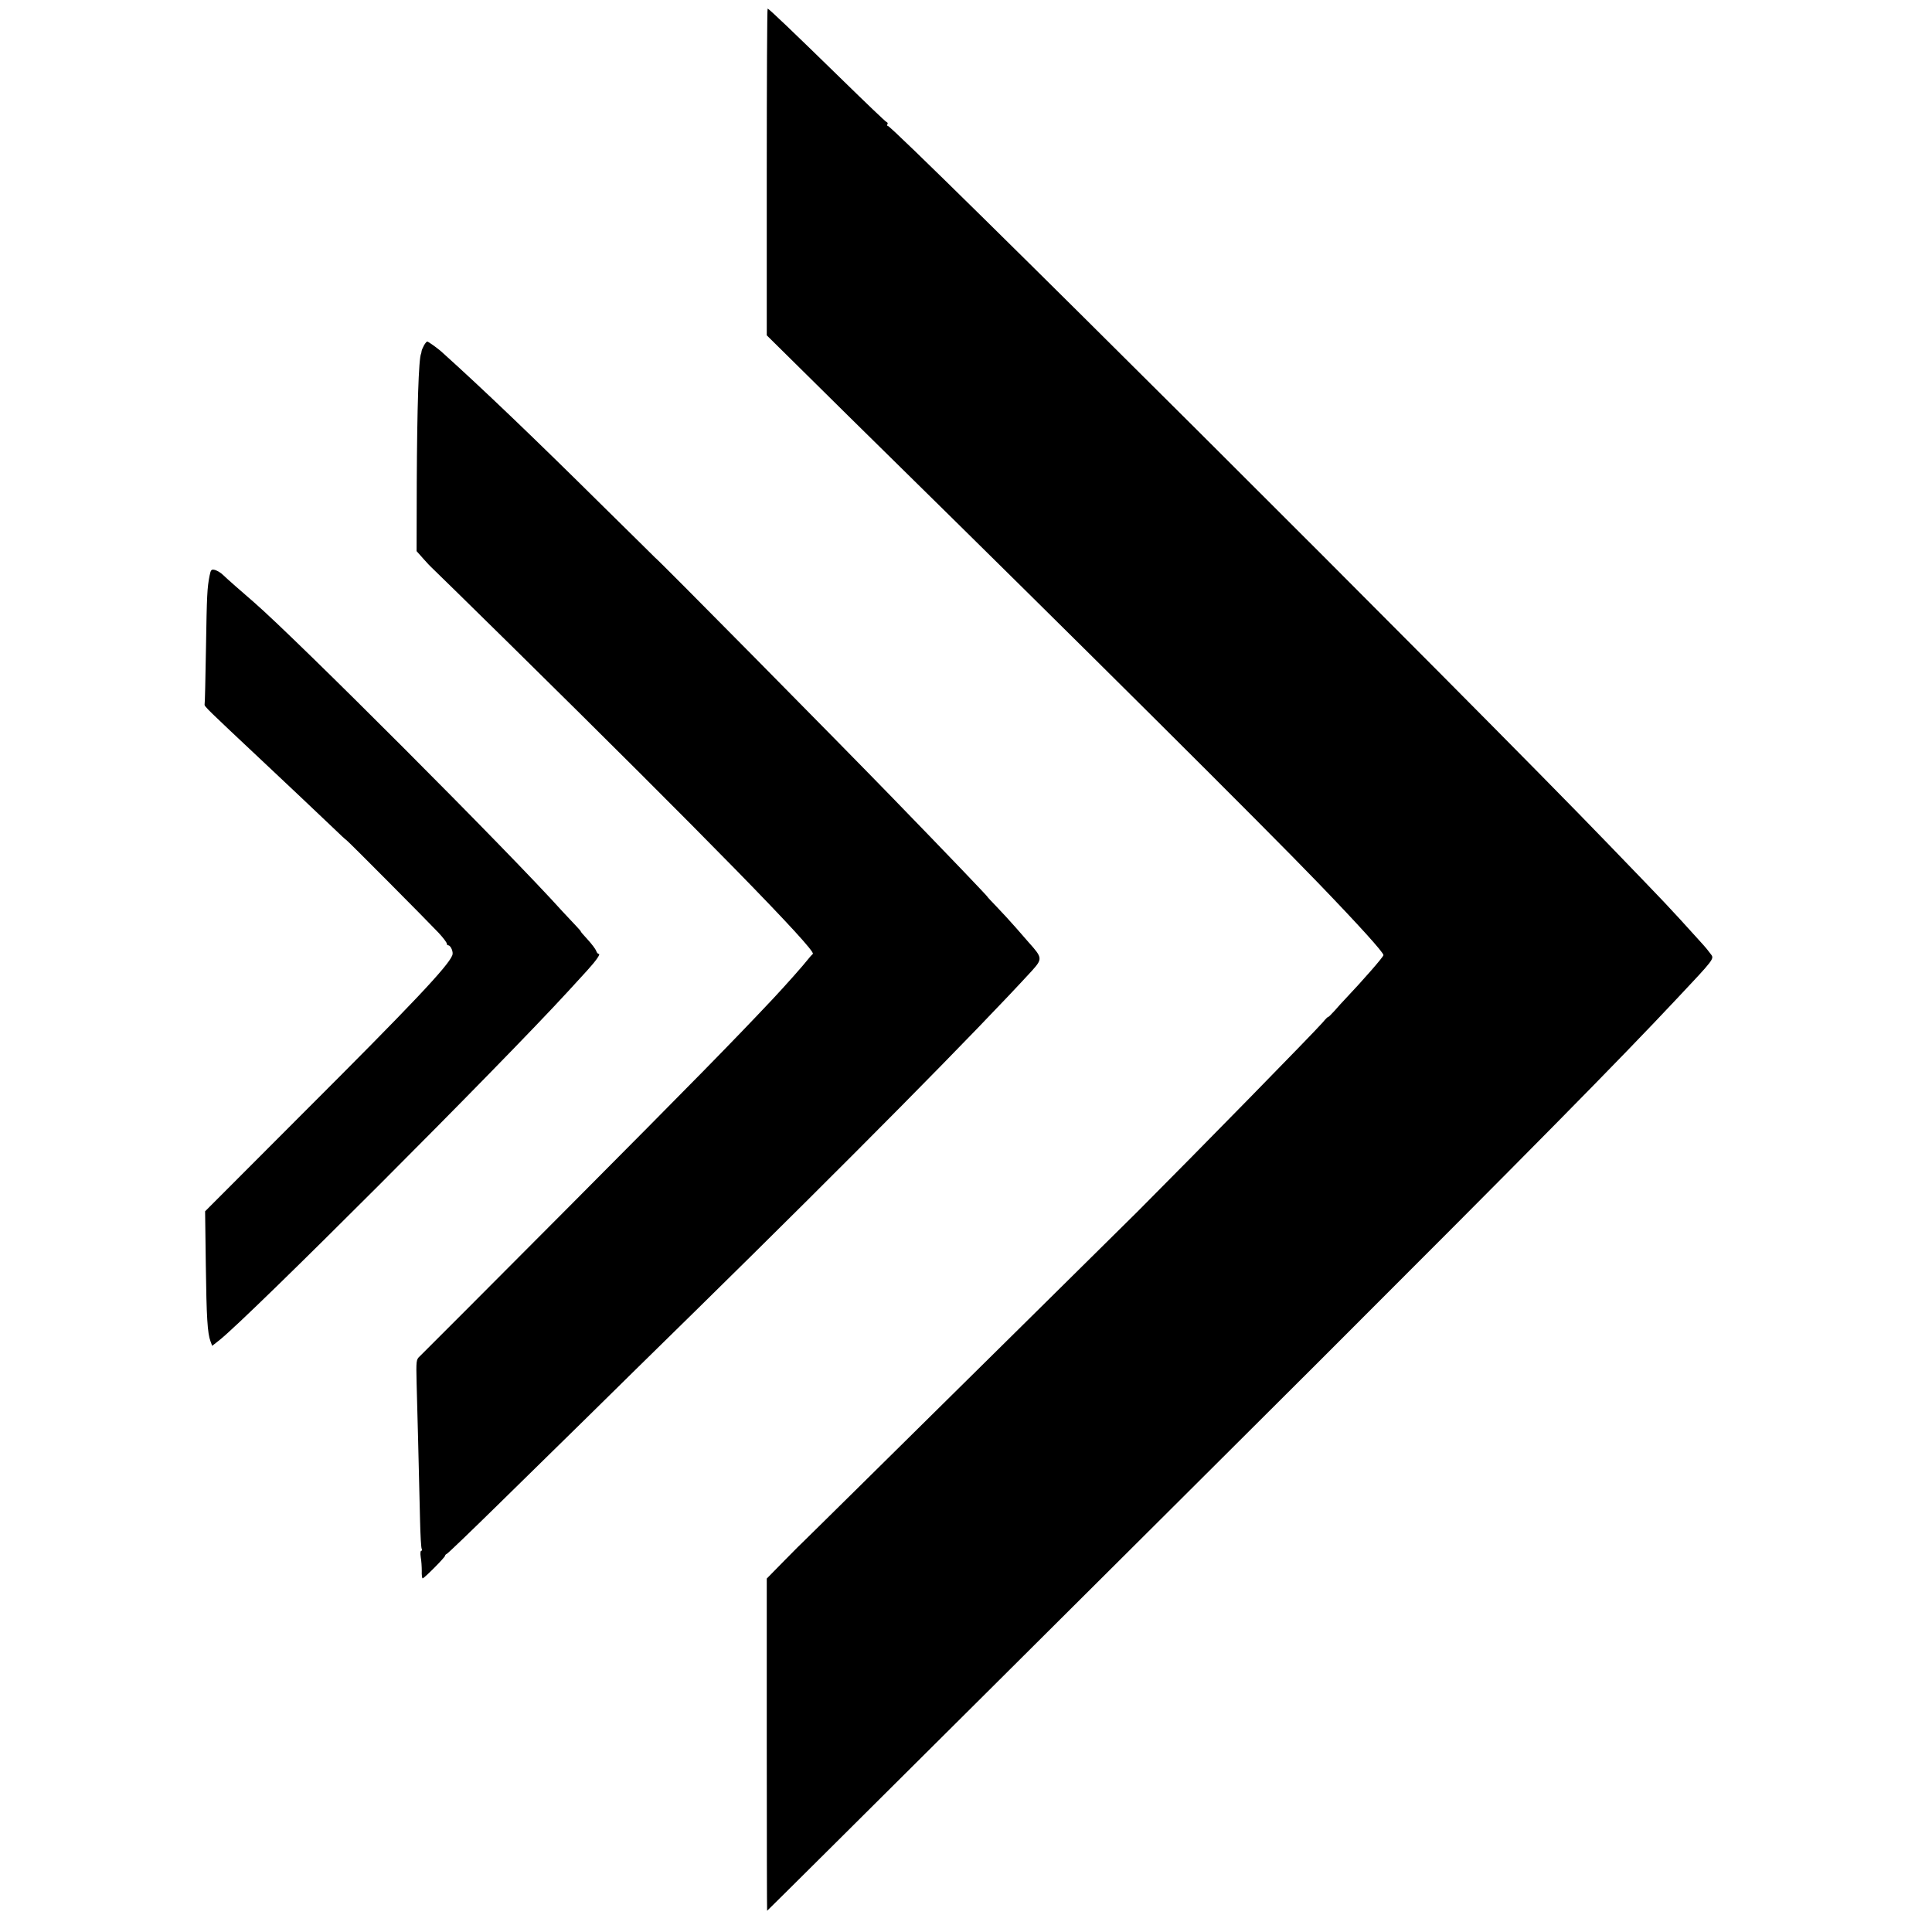
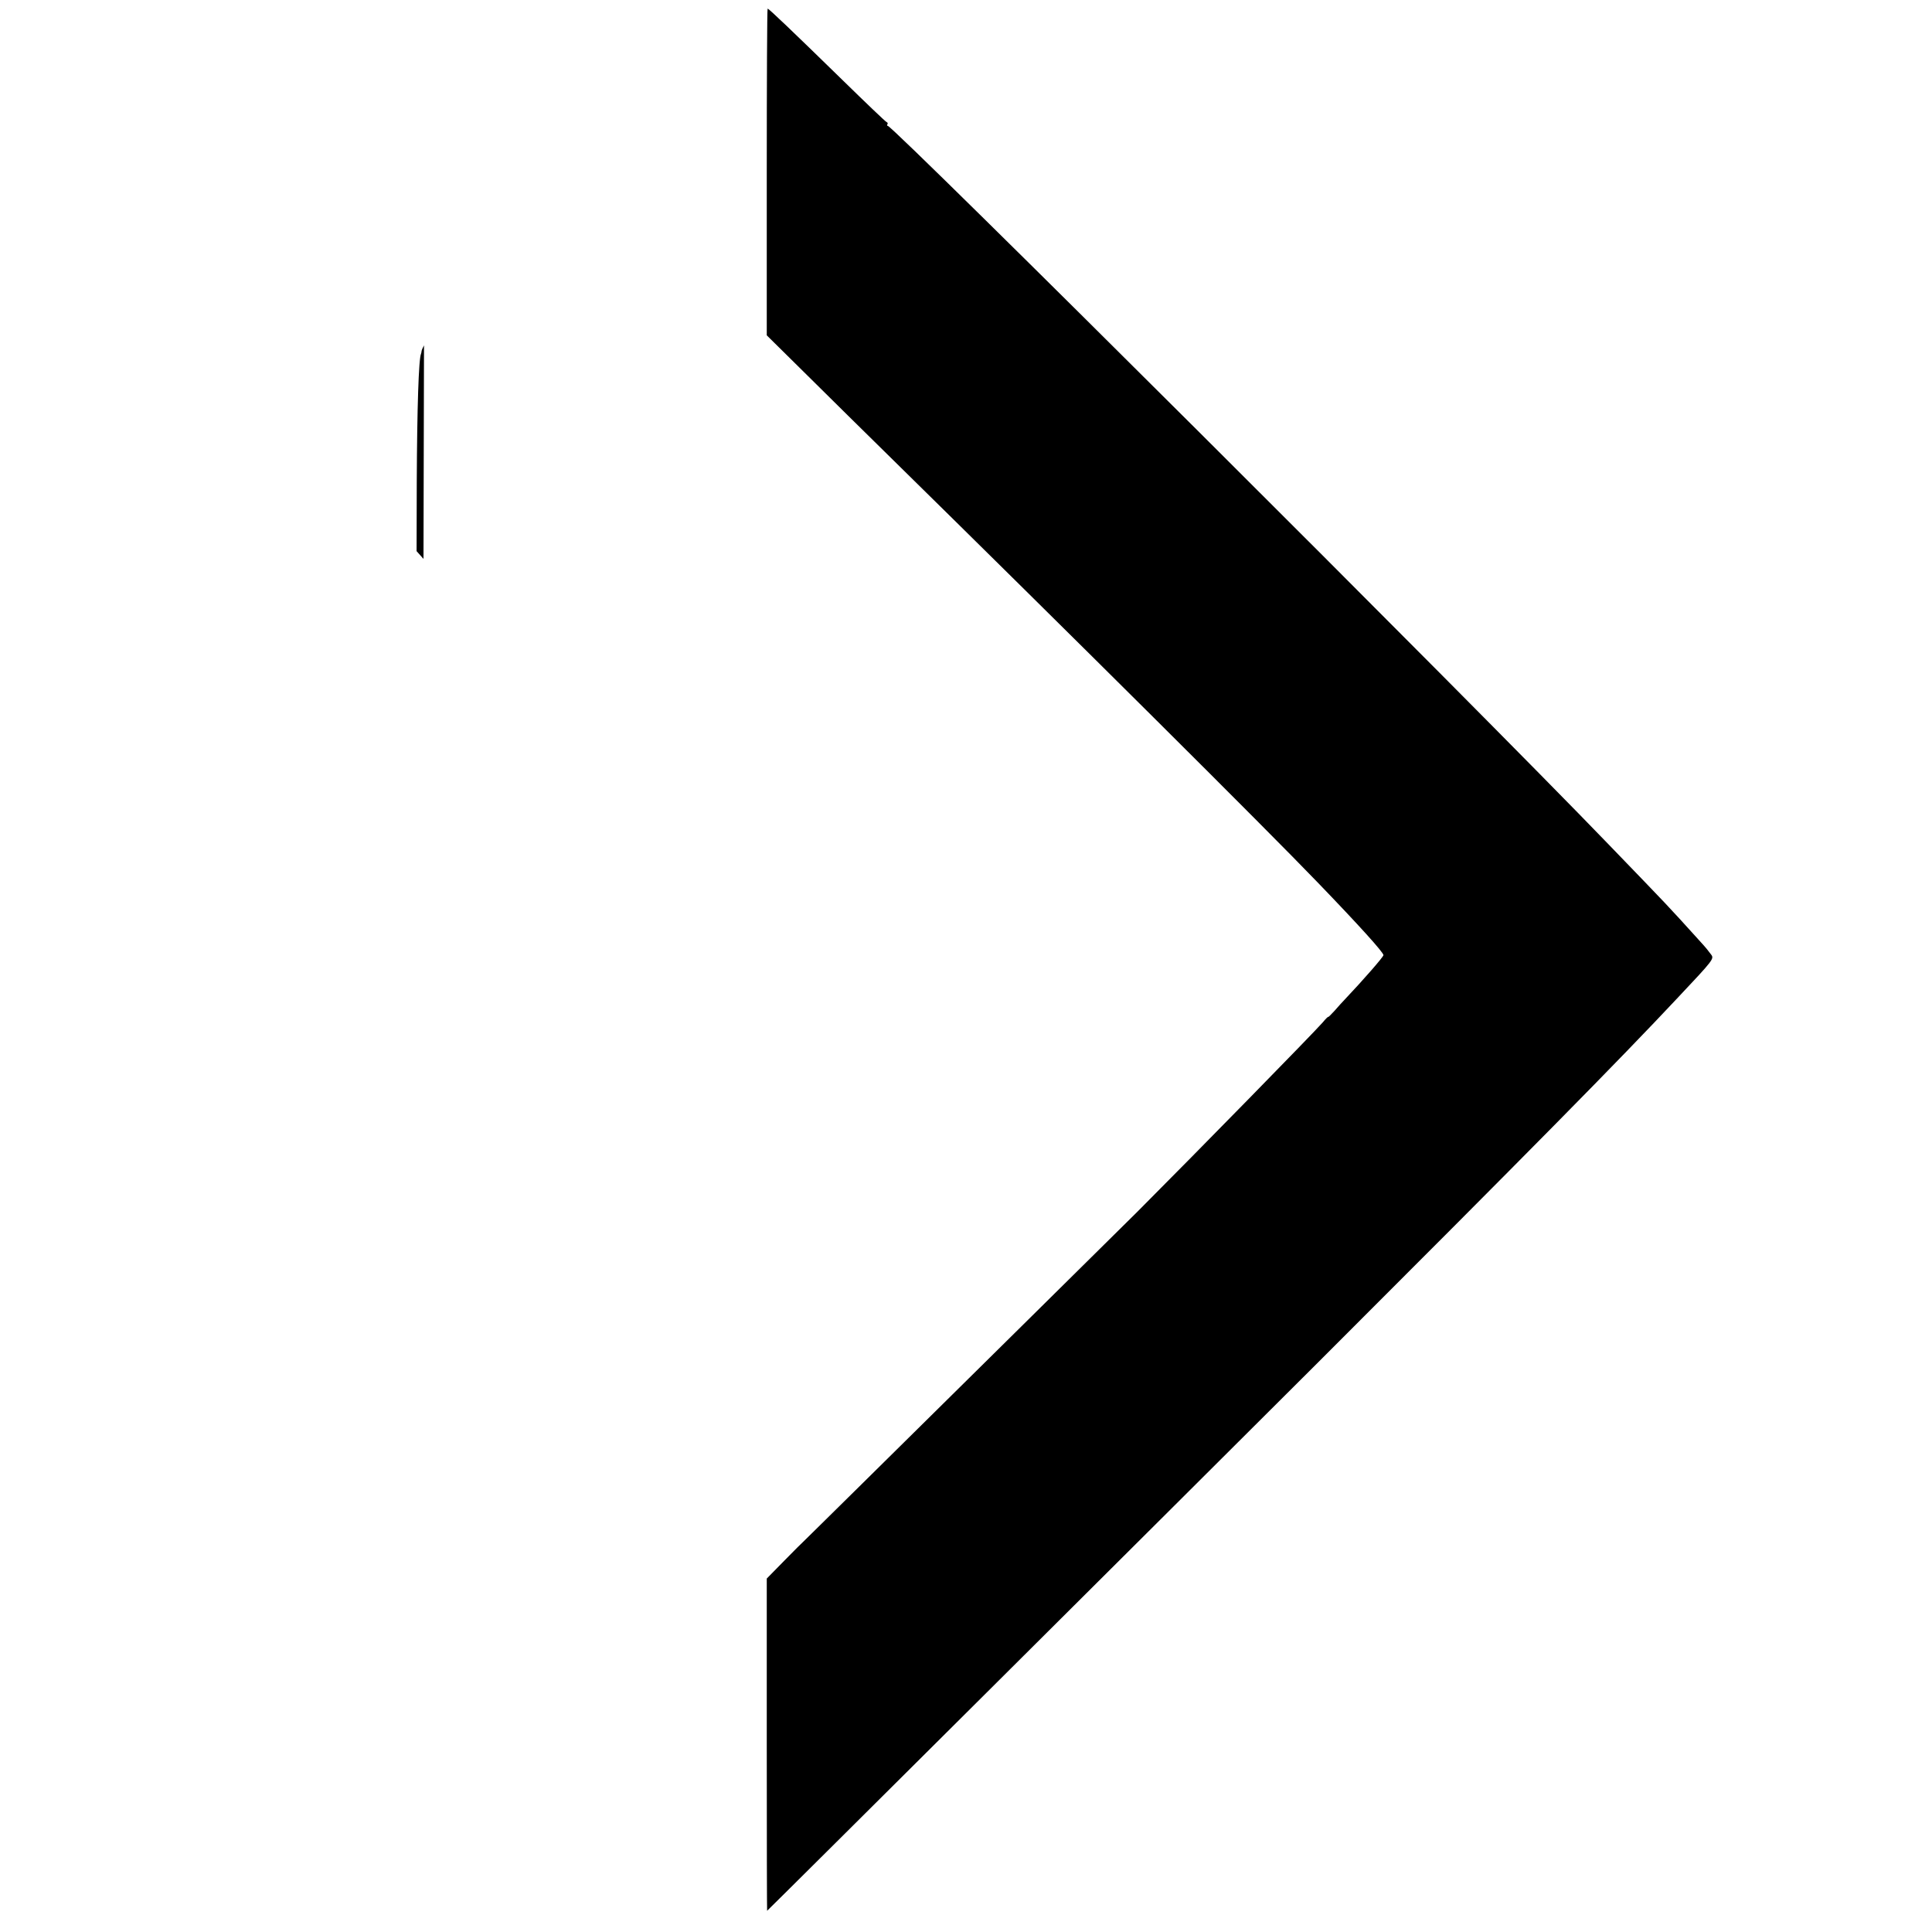
<svg xmlns="http://www.w3.org/2000/svg" version="1.0" width="1120pt" height="1120pt" viewBox="0 0 1120 1120" preserveAspectRatio="xMidYMid meet">
  <g transform="translate(0,1120) scale(0.1,-0.1)" fill="#000000" stroke="none">
    <path d="M4445 10203 l0 -947 240 -237 c132 -131 332 -328 445 -439 1111 -1092 2205 -2180 2510 -2497 239 -248 380 -404 380 -420 0 -10 -118 -145 -225 -258 -11 -11 -37 -40 -57 -63 -21 -23 -38 -40 -38 -37 0 3 -15 -11 -32 -32 -62 -70 -715 -737 -1074 -1097 -19 -19 -1240 -1226 -1599 -1580 -187 -185 -341 -336 -341 -336 -1 0 -48 -47 -105 -105 l-104 -106 0 -964 c0 -530 1 -963 2 -962 30 27 2308 2295 3197 3182 1215 1214 1743 1749 2083 2112 208 221 211 225 192 250 -8 10 -18 24 -24 31 -5 7 -26 30 -45 51 -191 211 -167 185 -524 555 -786 816 -4147 4166 -4179 4166 -4 0 -6 4 -3 9 4 5 2 11 -4 13 -5 1 -121 112 -257 245 -296 289 -426 413 -433 413 -3 0 -5 -426 -5 -947z" />
-     <path d="M2458 9198 c-7 -13 -13 -27 -14 -33 0 -5 -2 -12 -3 -15 -14 -29 -23 -316 -25 -745 l-1 -400 40 -45 c22 -25 44 -48 48 -51 4 -3 211 -206 459 -450 1110 -1093 1774 -1771 1750 -1789 -4 -3 -18 -18 -31 -35 -24 -31 -126 -146 -199 -224 -244 -259 -454 -473 -1182 -1205 -465 -467 -855 -858 -867 -869 -20 -18 -21 -26 -18 -151 4 -131 13 -499 20 -798 2 -86 6 -162 10 -168 3 -5 2 -10 -3 -10 -5 0 -6 -16 -3 -37 4 -21 6 -57 6 -80 -1 -24 2 -43 5 -43 9 0 130 122 130 131 0 4 5 9 10 11 6 2 138 129 295 283 157 154 390 383 518 508 127 126 412 405 631 620 901 885 1616 1608 1946 1967 64 71 64 77 -15 165 -11 13 -45 51 -75 86 -30 34 -80 89 -111 121 -31 32 -55 58 -54 58 4 0 -223 237 -552 576 -290 299 -1374 1397 -1373 1389 0 0 -134 133 -299 295 -410 406 -704 687 -935 895 -23 22 -83 65 -89 65 -4 0 -12 -10 -19 -22z" />
-     <path d="M1215 7863 c-14 -72 -16 -109 -21 -423 -3 -173 -6 -319 -8 -324 -2 -11 16 -28 327 -320 107 -100 348 -328 416 -393 41 -40 77 -73 79 -73 4 0 473 -472 535 -538 26 -28 47 -56 47 -62 0 -5 3 -10 8 -10 15 0 32 -40 24 -58 -24 -63 -236 -287 -870 -920 l-563 -564 4 -306 c4 -313 10 -401 27 -447 l10 -27 42 33 c173 137 1630 1595 2023 2024 39 42 87 95 108 118 52 57 80 97 68 97 -5 0 -12 8 -15 18 -3 9 -25 39 -49 65 -24 26 -42 47 -40 47 2 0 -11 15 -29 34 -18 19 -53 56 -77 82 -311 346 -1541 1577 -1787 1791 -74 64 -162 141 -181 160 -13 13 -34 25 -47 29 -21 5 -24 1 -31 -33z" />
+     <path d="M2458 9198 c-7 -13 -13 -27 -14 -33 0 -5 -2 -12 -3 -15 -14 -29 -23 -316 -25 -745 l-1 -400 40 -45 z" />
  </g>
</svg>